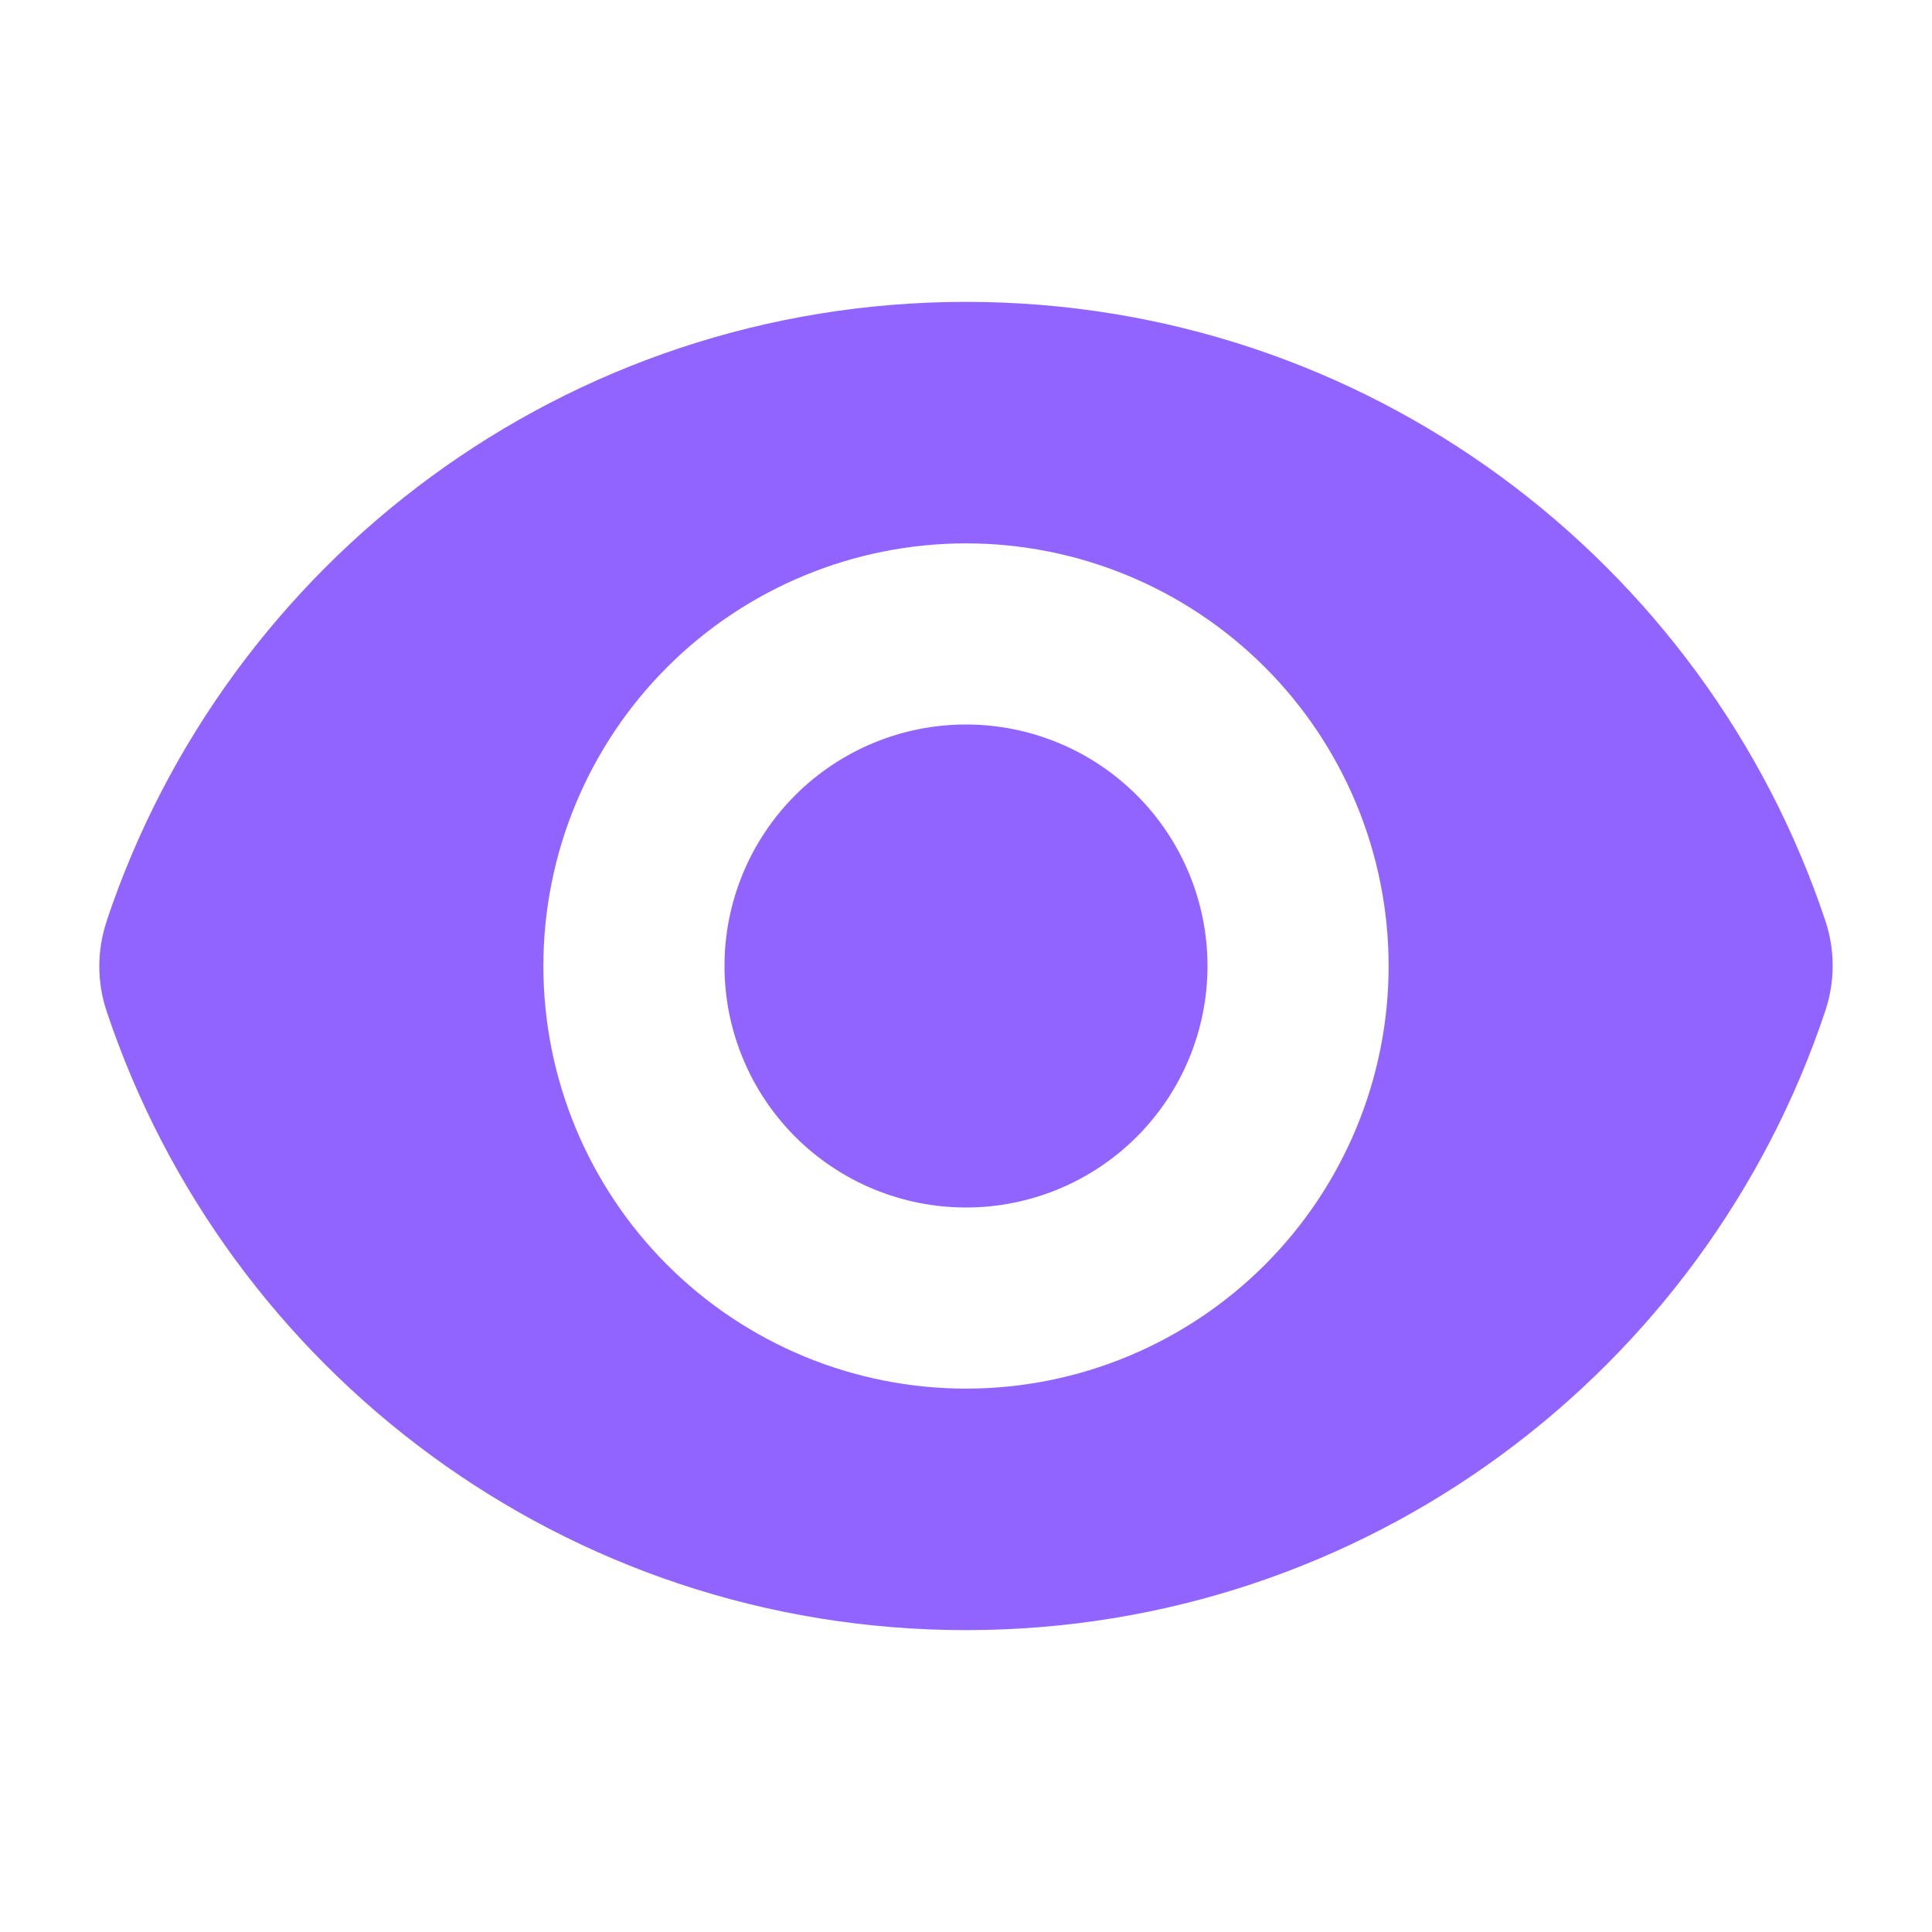
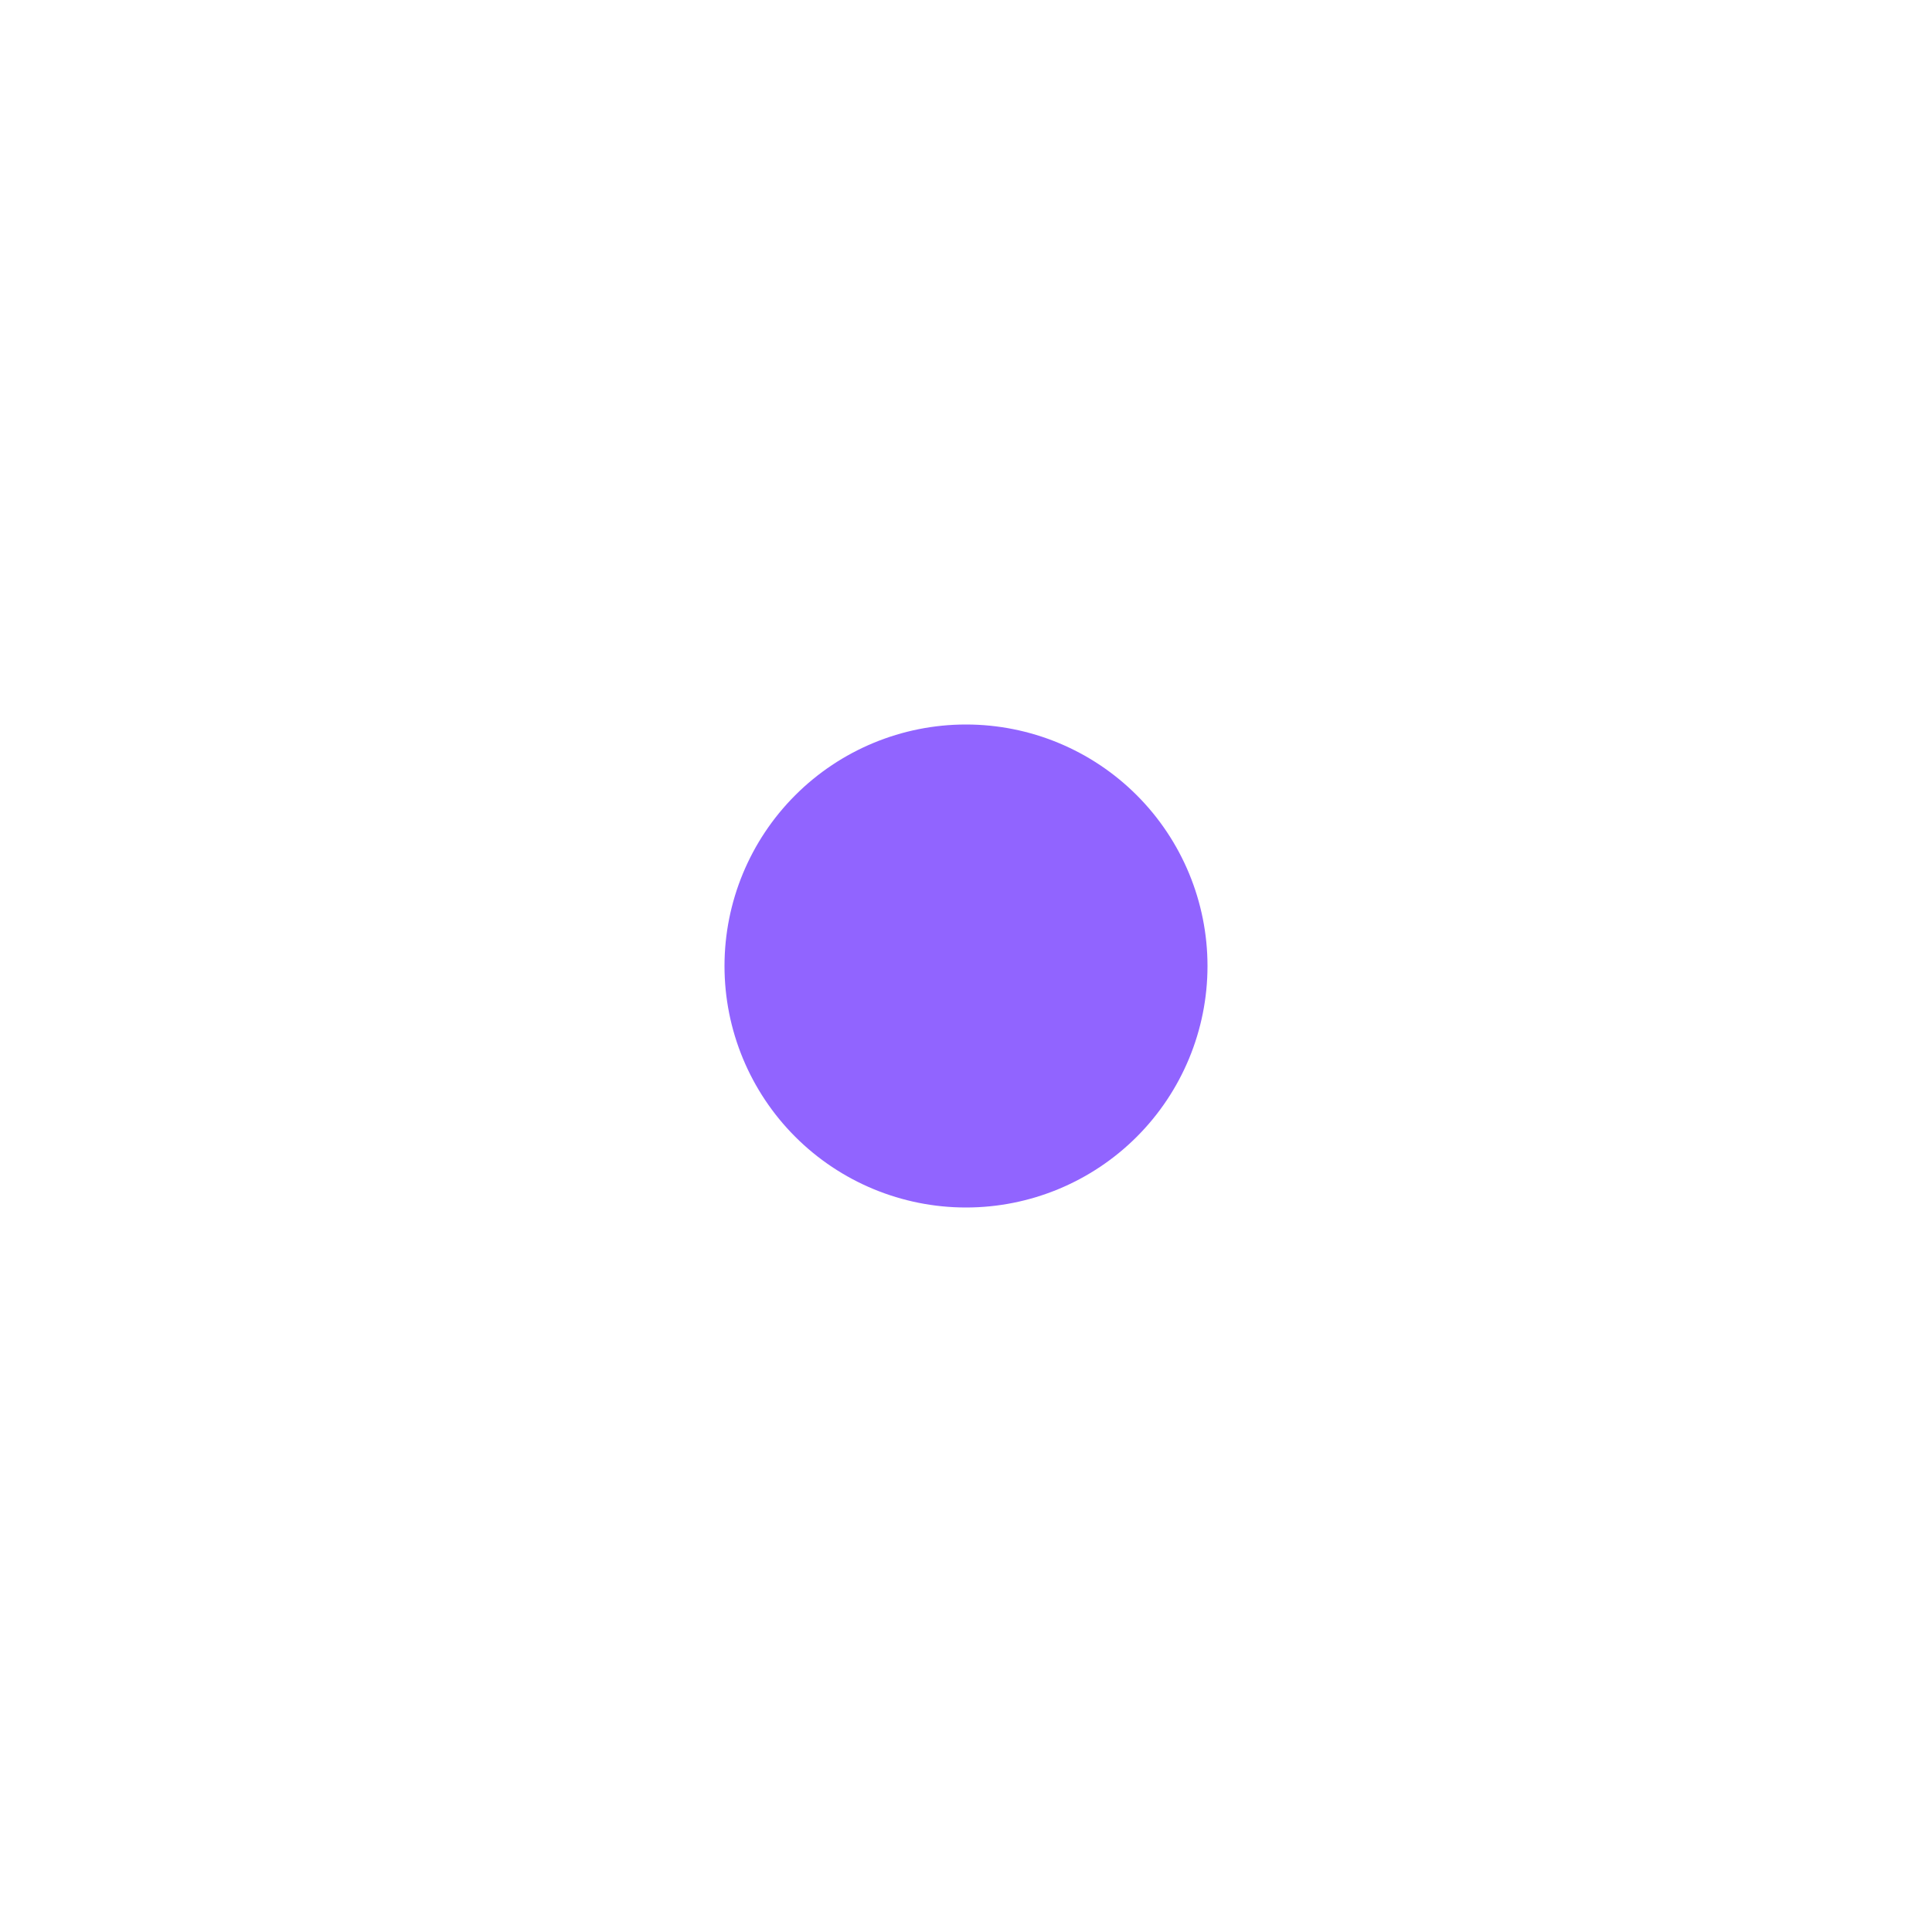
<svg xmlns="http://www.w3.org/2000/svg" width="100" height="100" viewBox="0 0 100 100" fill="none">
  <path d="M50 62.5C53.315 62.5 56.495 61.183 58.839 58.839C61.183 56.495 62.5 53.315 62.5 50C62.5 46.685 61.183 43.505 58.839 41.161C56.495 38.817 53.315 37.5 50 37.5C46.685 37.5 43.505 38.817 41.161 41.161C38.817 43.505 37.5 46.685 37.5 50C37.5 53.315 38.817 56.495 41.161 58.839C43.505 61.183 46.685 62.5 50 62.5Z" fill="#9164FF" />
-   <path fill-rule="evenodd" clip-rule="evenodd" d="M5.512 47.696C11.712 29.067 29.283 15.625 50.004 15.625C70.712 15.625 88.275 29.054 94.483 47.667C94.983 49.175 94.983 50.8 94.483 52.304C88.287 70.933 70.712 84.375 49.996 84.375C29.287 84.375 11.721 70.946 5.516 52.333C5.015 50.828 5.015 49.201 5.516 47.696H5.512ZM71.875 50C71.875 55.802 69.57 61.366 65.468 65.468C61.365 69.57 55.801 71.875 50 71.875C44.198 71.875 38.634 69.57 34.532 65.468C30.429 61.366 28.125 55.802 28.125 50C28.125 44.198 30.429 38.634 34.532 34.532C38.634 30.43 44.198 28.125 50 28.125C55.801 28.125 61.365 30.43 65.468 34.532C69.57 38.634 71.875 44.198 71.875 50Z" fill="#9164FF" />
</svg>